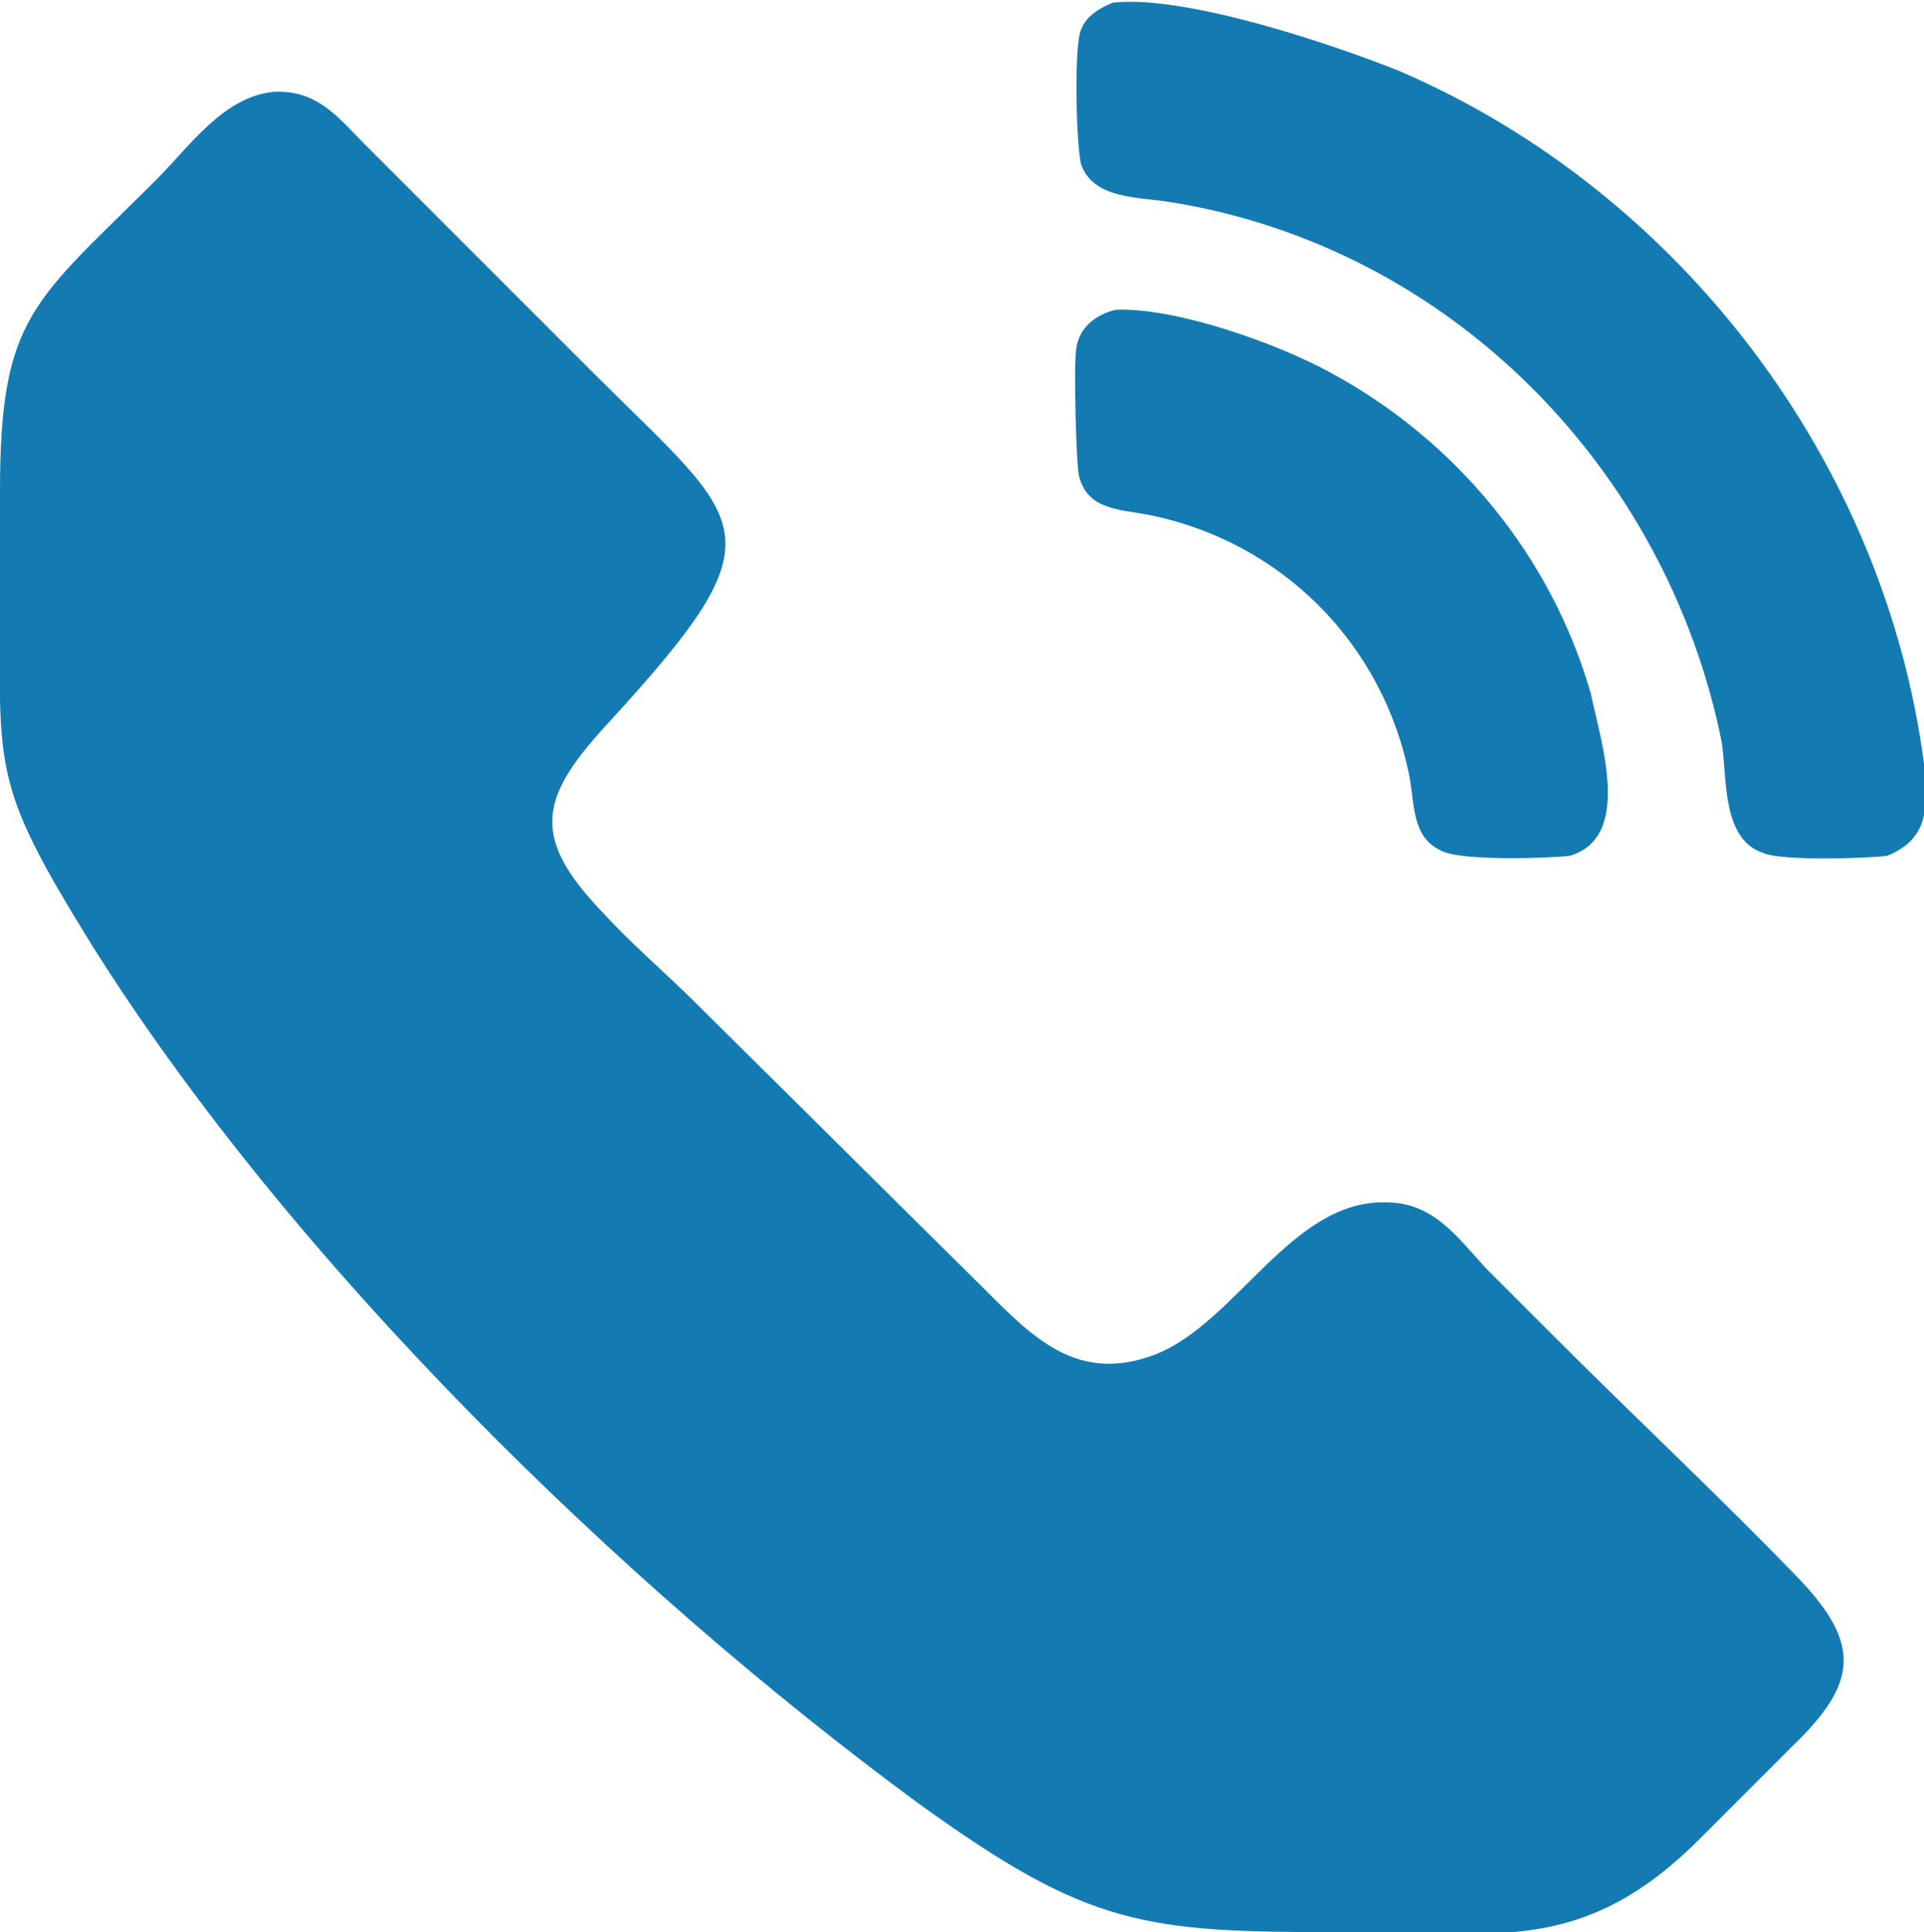
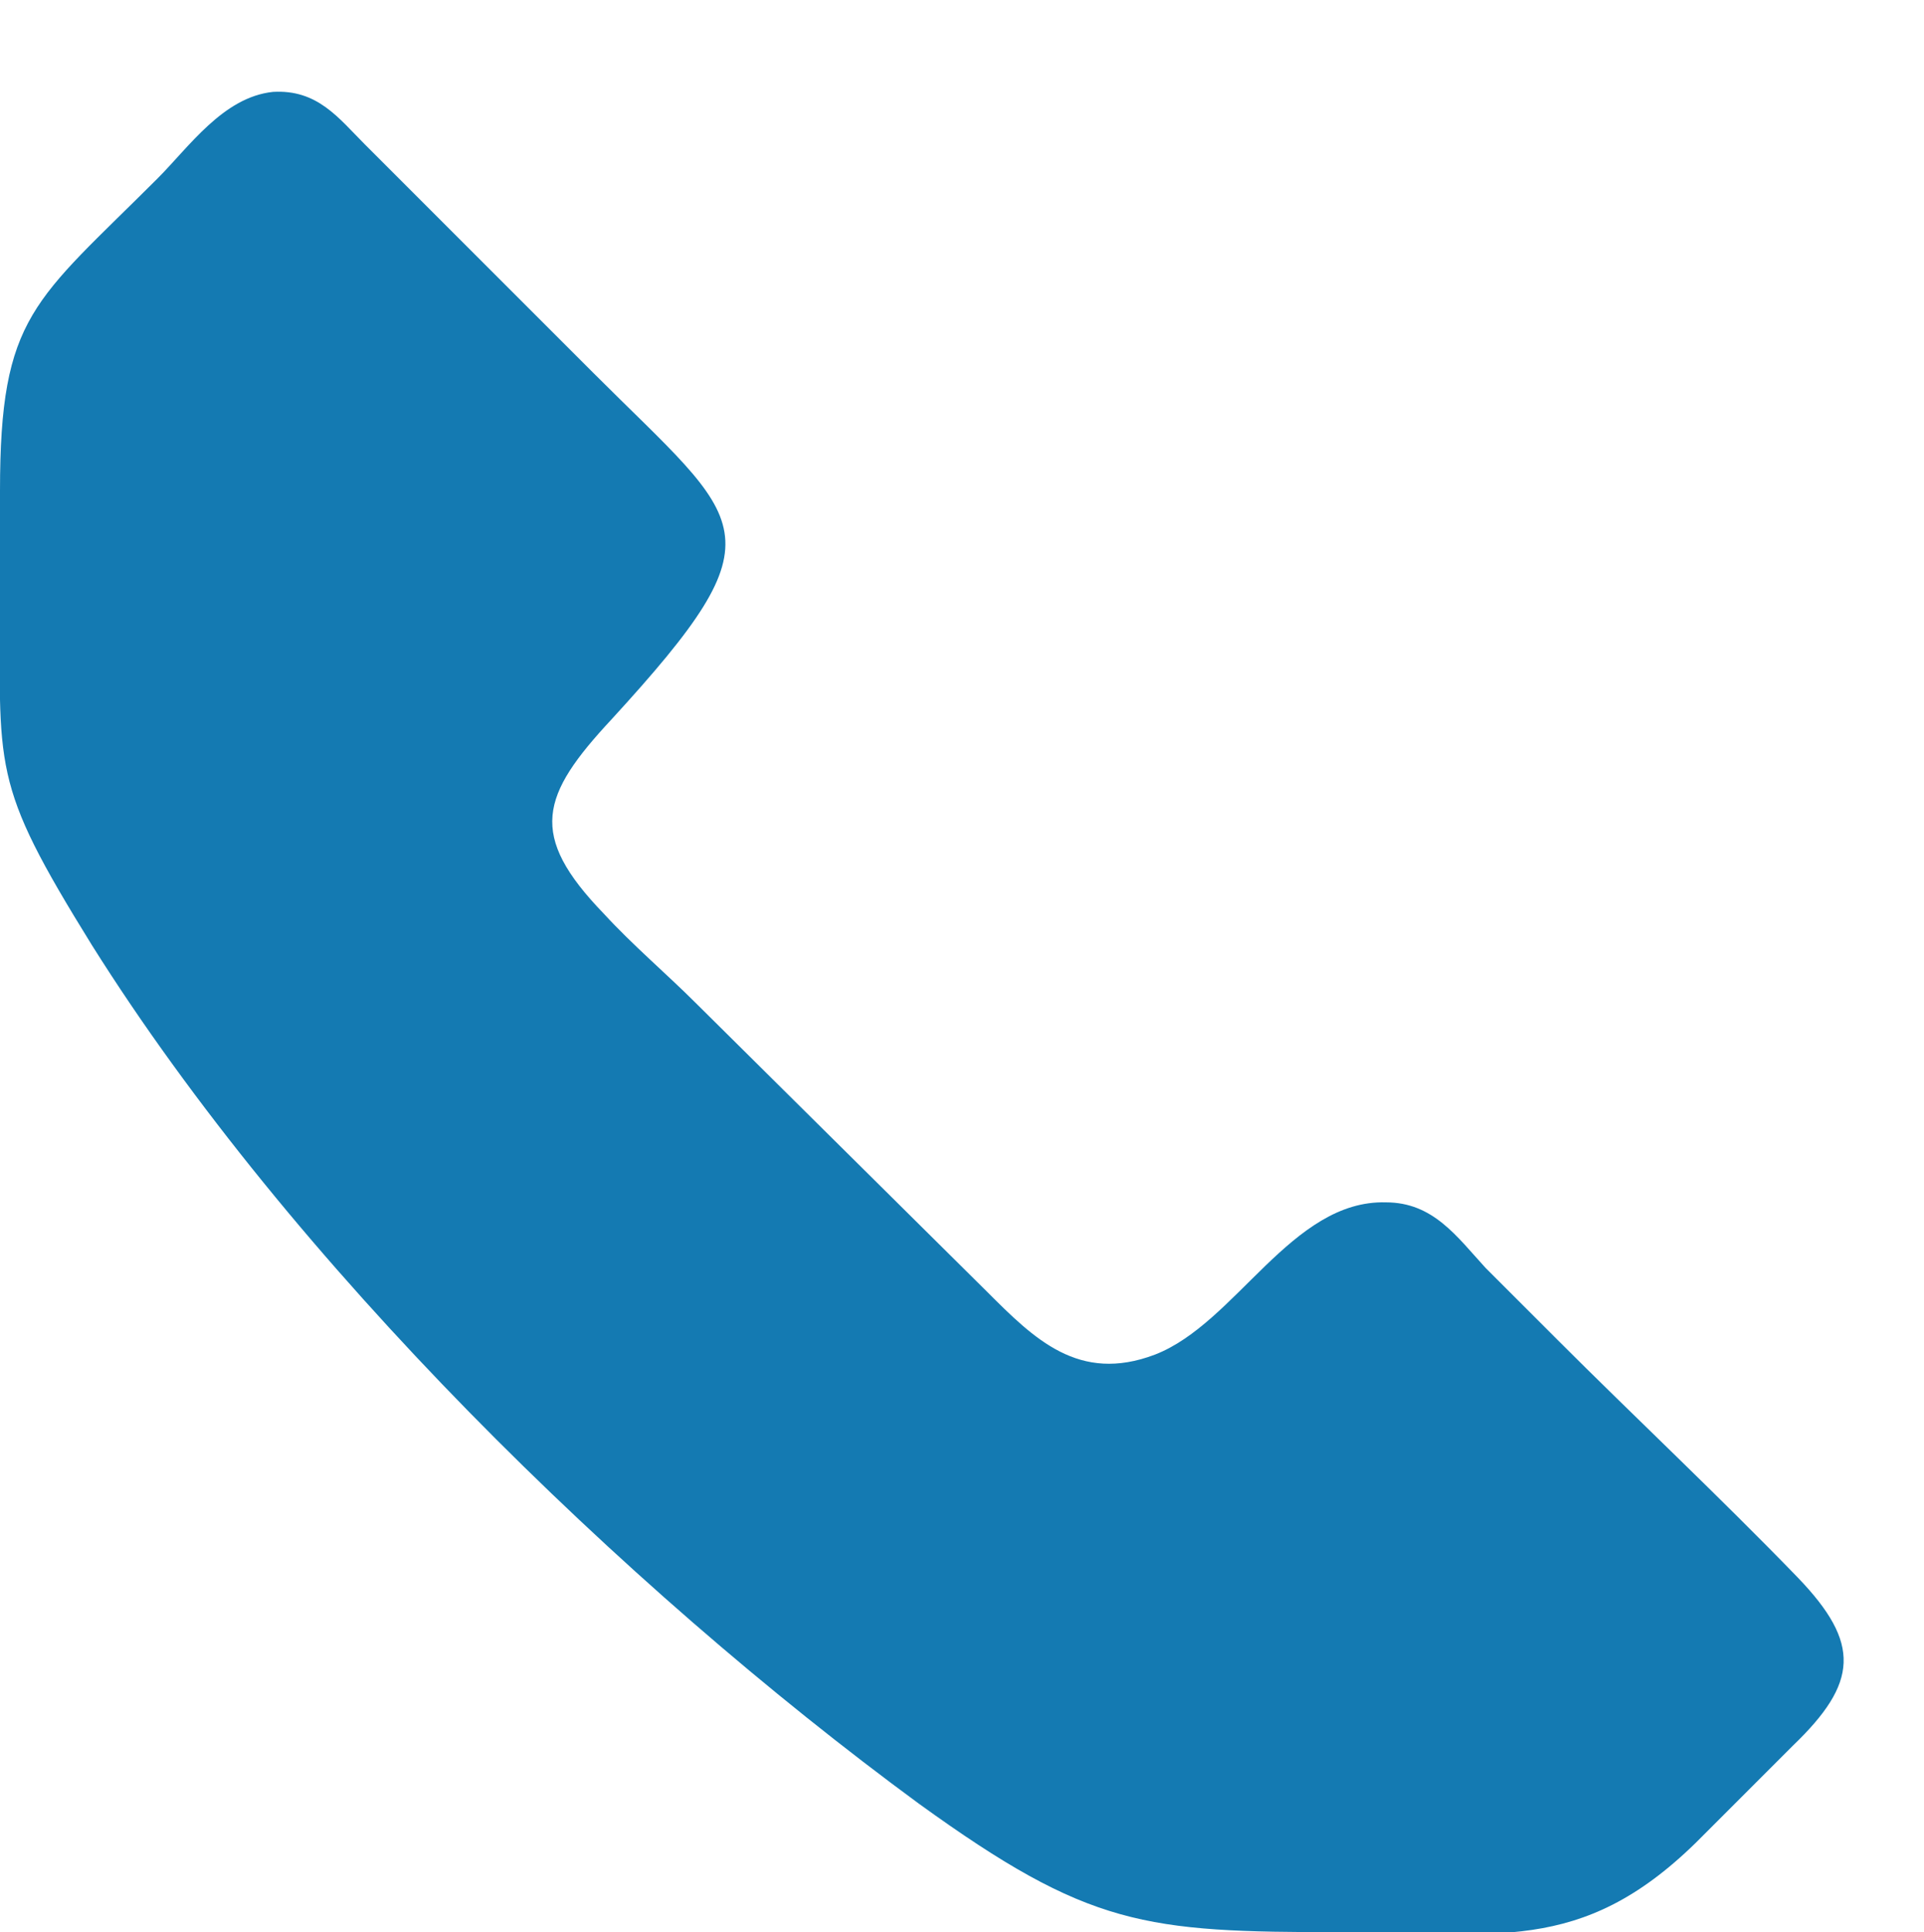
<svg xmlns="http://www.w3.org/2000/svg" version="1.1" id="Слой_1" x="0px" y="0px" viewBox="0 0 73.3 73.6" style="enable-background:new 0 0 73.3 73.6;" xml:space="preserve">
  <style type="text/css">
	.st0{fill:#147ab2;}
</style>
-   <path class="st0" d="M71.9,32.6c-0.8,0.1-4,0.2-4.7-0.1c-1.6-0.5-1.4-2.8-1.6-4.2c-2.1-10.5-10.4-18.9-21-20.6  c-1.2-0.2-2.9-0.1-3.4-1.4c-0.2-0.6-0.3-4.7,0-5.2c0.2-0.5,0.7-0.8,1.2-1c2.8-0.3,8.4,1.6,10.9,2.6c10.7,4.6,18.5,14.9,20,26.4  C73.4,30.6,73.6,31.9,71.9,32.6L71.9,32.6z" />
  <path class="st0" d="M66.9,67.9l-2.3,2.3c-4.4,4.3-7.7,3.4-13.5,3.4c-7.5,0-9.6-0.2-16.1-4.9C23.7,60.4,11.1,48.1,3.5,36  C-0.4,29.7,0,29.4,0,22.4v-3.7C0,12,1.3,11.5,6,6.8c1.2-1.2,2.5-3.1,4.4-3.3c1.7-0.1,2.5,1,3.5,2l8.7,8.7c5.8,5.8,7.3,6,0.7,13.2  c-2.7,2.9-3.2,4.4-0.3,7.4c1.1,1.2,2.4,2.3,3.5,3.4l11.1,11c1.8,1.8,3.5,3.5,6.4,2.4c3.1-1.2,5.2-5.9,8.8-5.8c1.8,0,2.7,1.3,3.8,2.5  l2.7,2.7c3,3,6.2,6,9.2,9.1c2.4,2.5,2.3,4-0.2,6.4L66.9,67.9z" />
-   <path class="st0" d="M59.8,32.6c-0.9,0.1-4.2,0.2-4.9-0.2c-1.1-0.5-1-1.7-1.2-2.8c-1-5.1-4.9-9-10-10c-1.1-0.2-2.3-0.2-2.6-1.5  c-0.1-0.5-0.2-4.2-0.1-4.8c0.1-0.8,0.7-1.3,1.5-1.5c2.3-0.1,6.2,1.3,8.2,2.4c4.8,2.6,8.4,7,9.9,12.2C61,28.3,62.2,31.9,59.8,32.6  L59.8,32.6z" />
</svg>